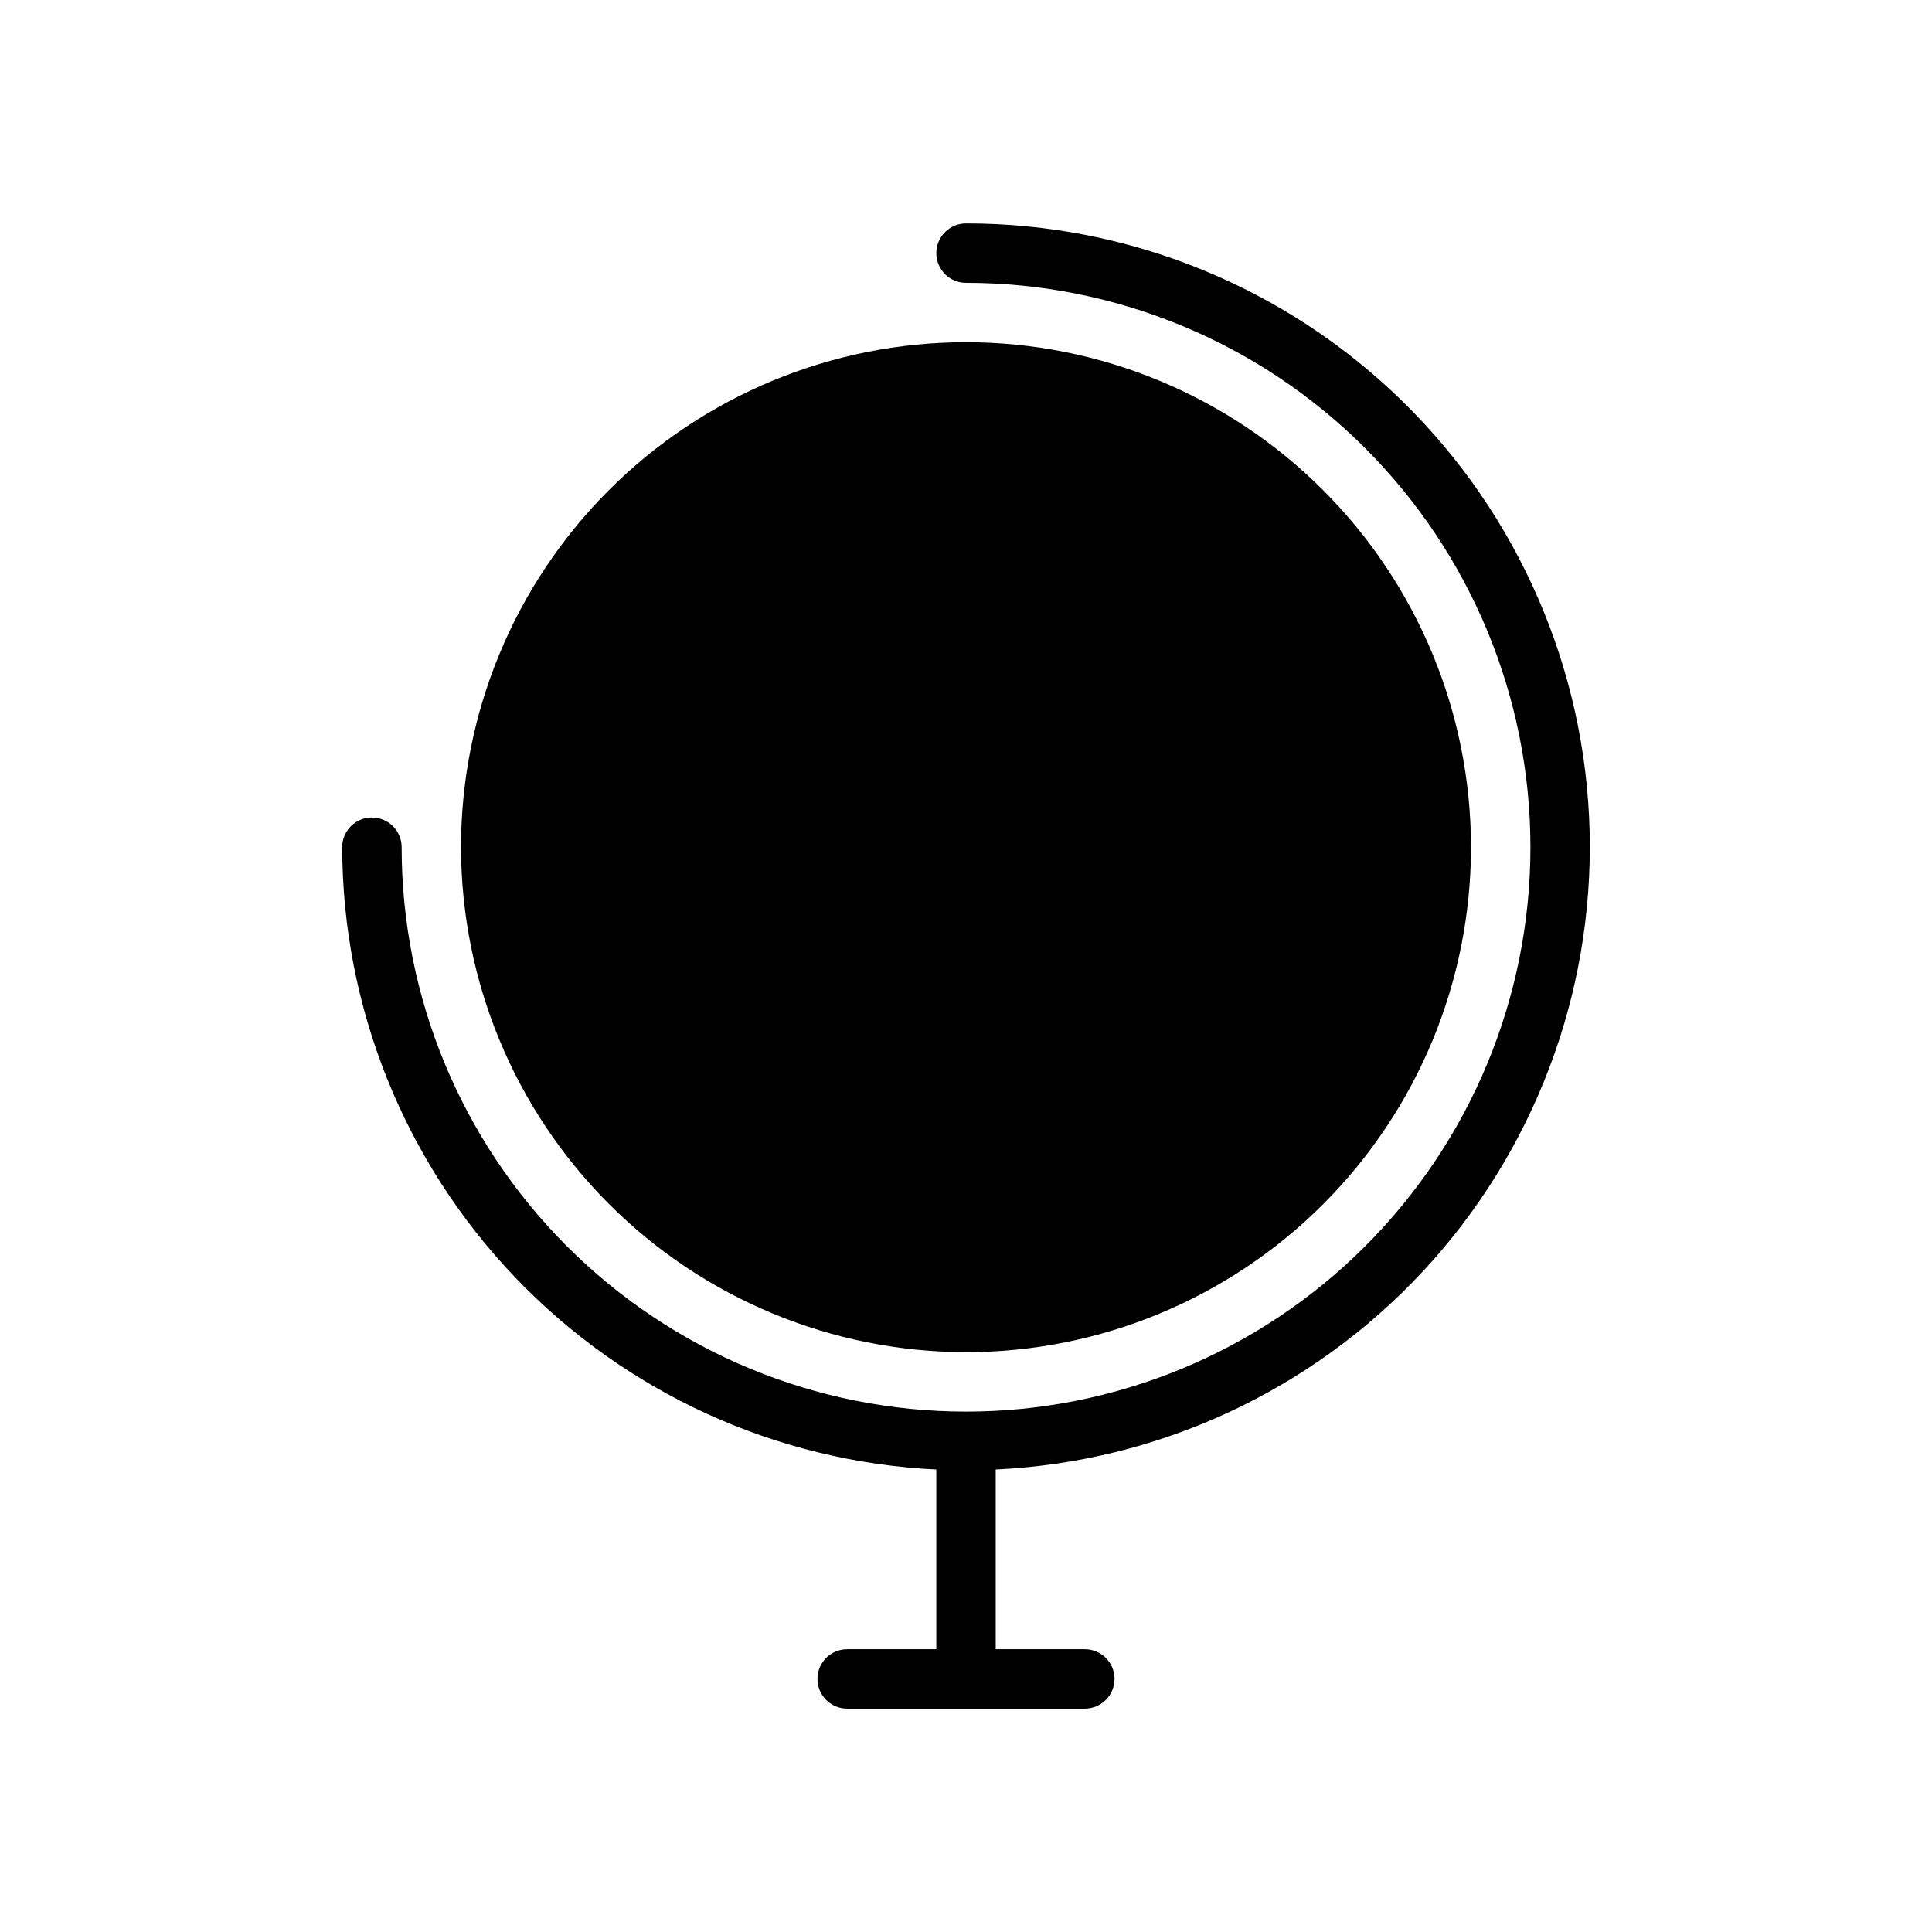
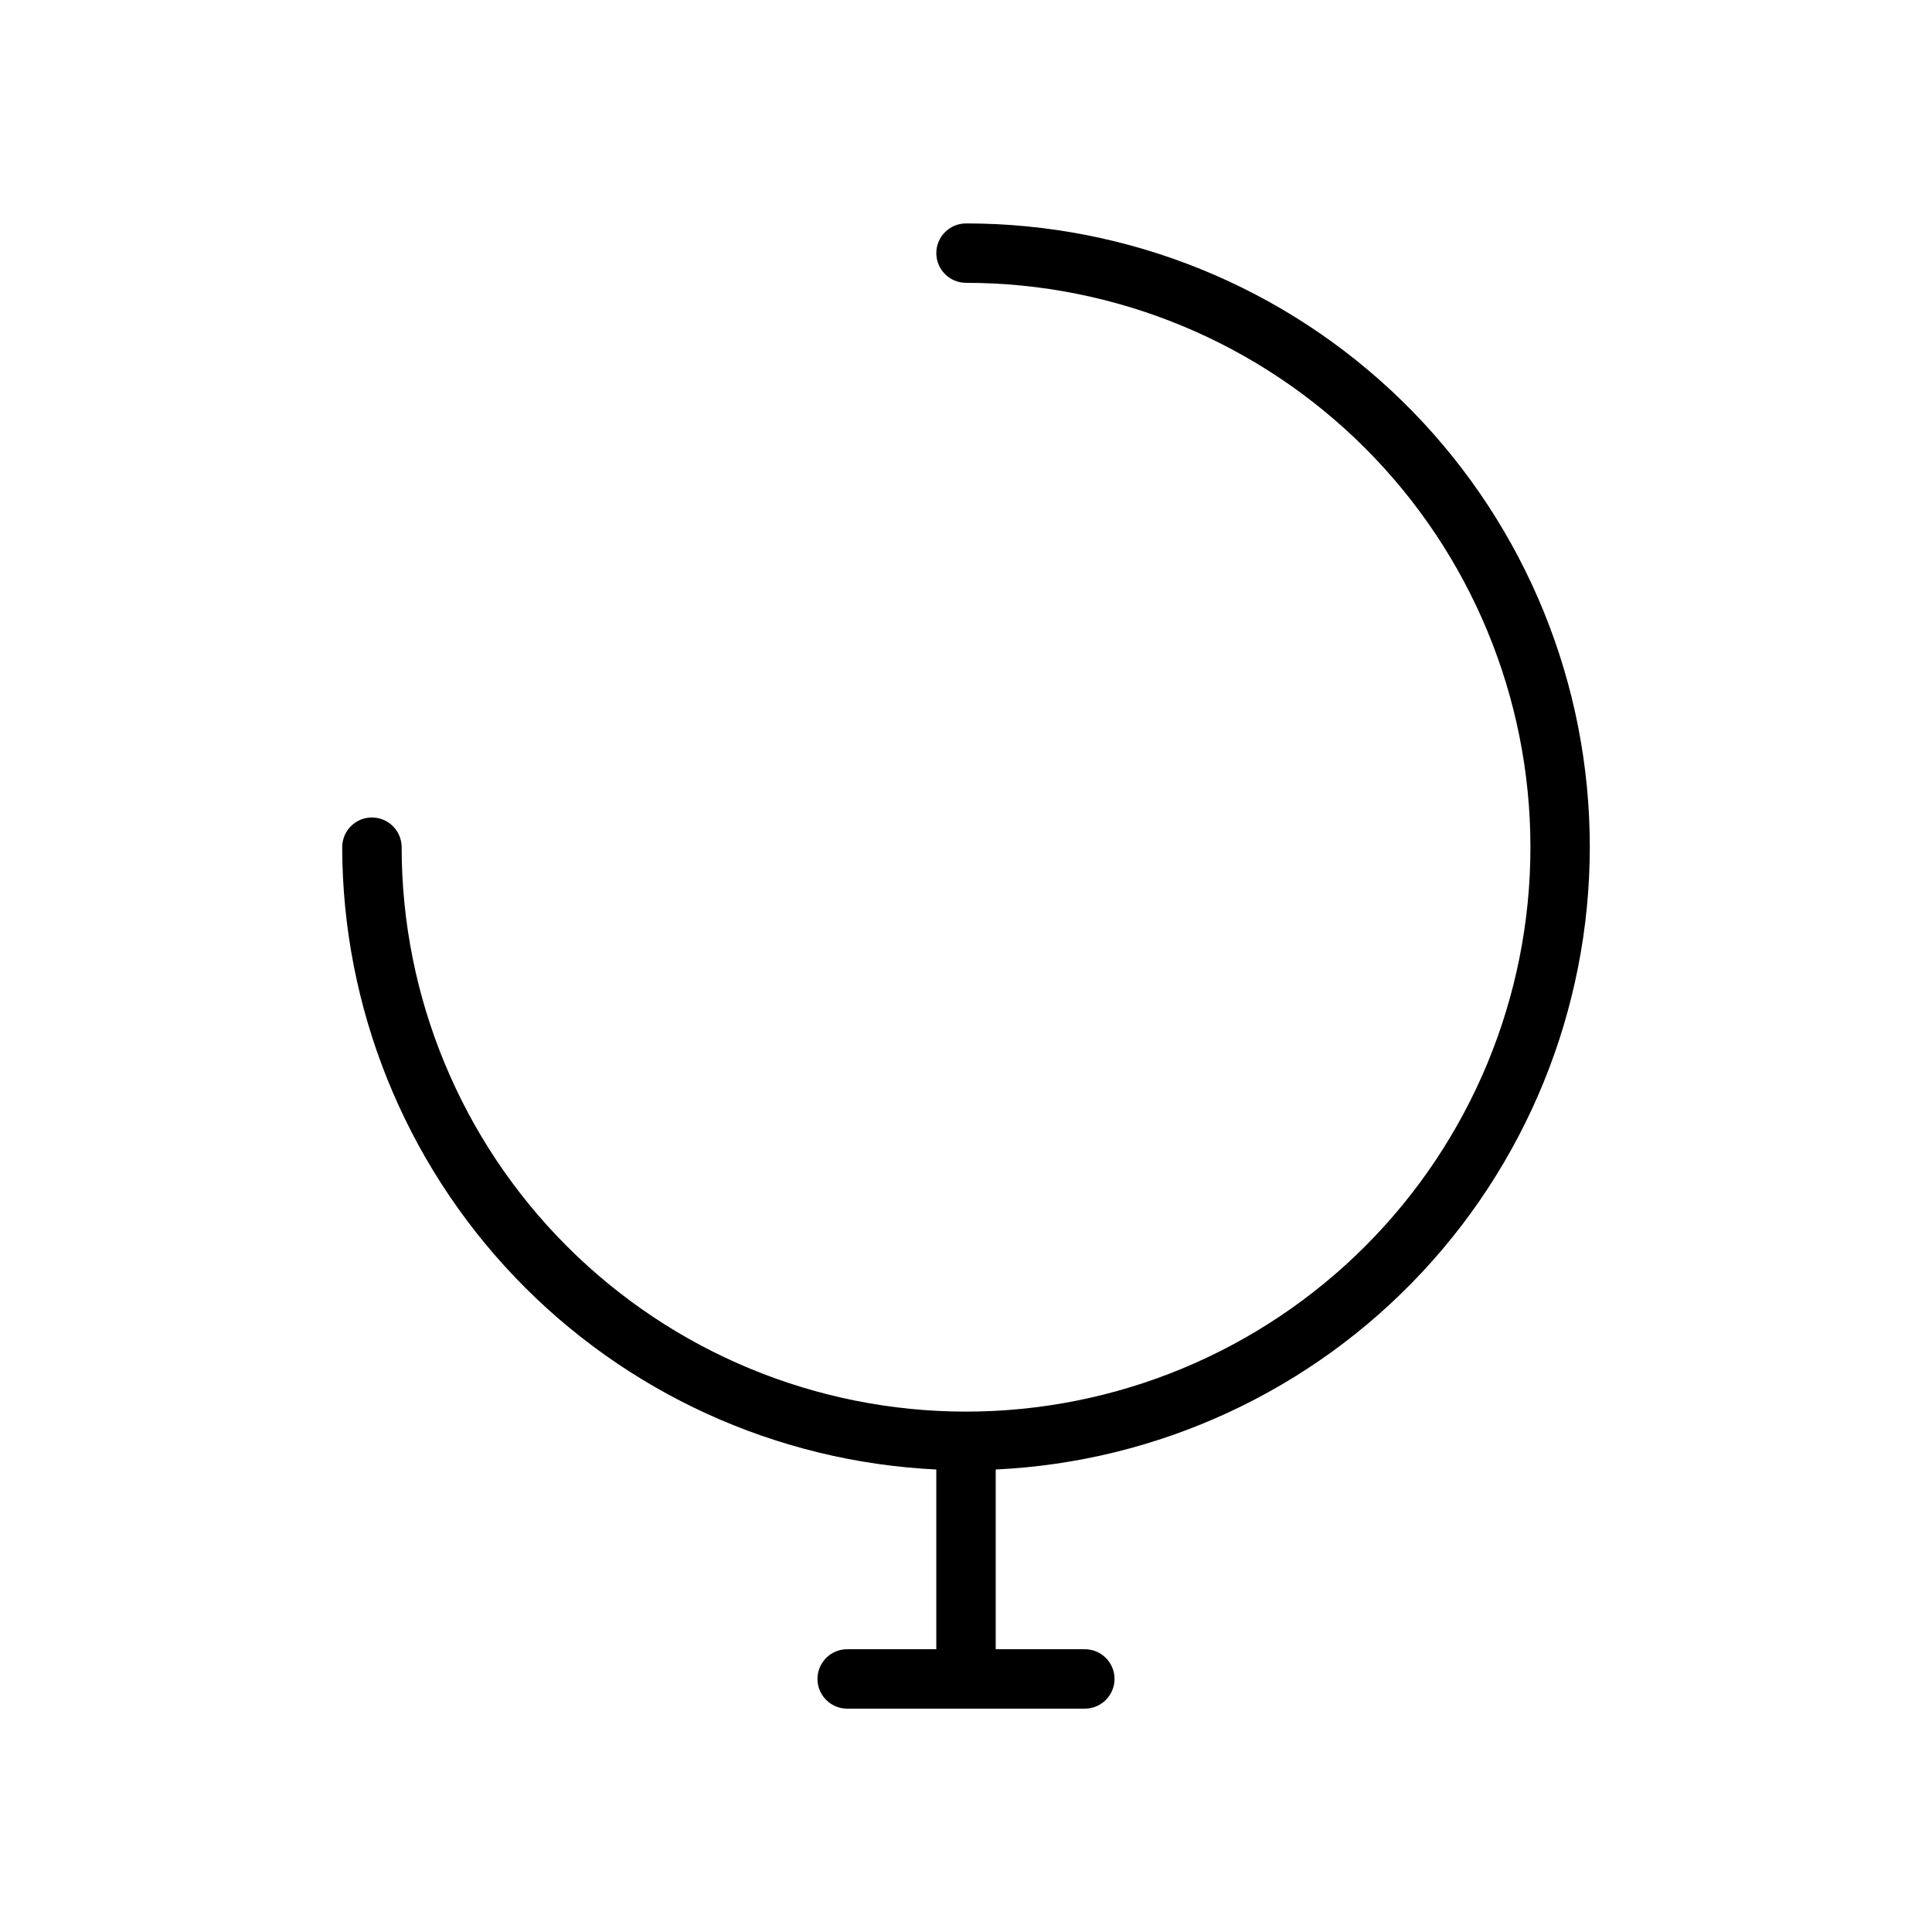
<svg xmlns="http://www.w3.org/2000/svg" fill="#000000" width="800px" height="800px" version="1.1" viewBox="144 144 512 512">
  <g>
    <path d="m242.56 360.64c-4.348 0-7.871 3.527-7.871 7.875 0.066 42.438 16.449 83.227 45.758 113.93 29.305 30.695 69.289 48.949 111.68 50.988v47.629h-23.613c-4.348 0-7.875 3.523-7.875 7.871 0 4.348 3.527 7.875 7.875 7.875h62.977c4.348 0 7.871-3.527 7.871-7.875 0-4.348-3.523-7.871-7.871-7.871h-23.617v-47.629c43.102-2.031 83.703-20.844 113.12-52.418 29.41-31.574 45.305-73.402 44.273-116.54-1.027-43.141-18.895-84.164-49.777-114.3-30.883-30.137-72.336-46.992-115.48-46.965-4.348 0-7.875 3.523-7.875 7.871 0 4.348 3.527 7.871 7.875 7.871 39.668 0 77.711 15.758 105.76 43.809 28.051 28.051 43.809 66.094 43.809 105.76s-15.758 77.711-43.809 105.76c-28.047 28.051-66.09 43.809-105.76 43.809s-77.711-15.758-105.76-43.809c-28.051-28.047-43.809-66.09-43.809-105.76 0-2.09-0.828-4.09-2.305-5.566-1.477-1.477-3.481-2.309-5.566-2.309z" />
-     <path d="m400 502.34c35.492 0 69.531-14.102 94.625-39.199 25.098-25.094 39.199-59.133 39.199-94.625 0-35.492-14.102-69.531-39.199-94.629-25.094-25.098-59.133-39.195-94.625-39.195s-69.531 14.098-94.629 39.195c-25.098 25.098-39.195 59.137-39.195 94.629 0.039 35.48 14.148 69.496 39.238 94.582 25.09 25.09 59.105 39.203 94.586 39.242z" />
  </g>
</svg>